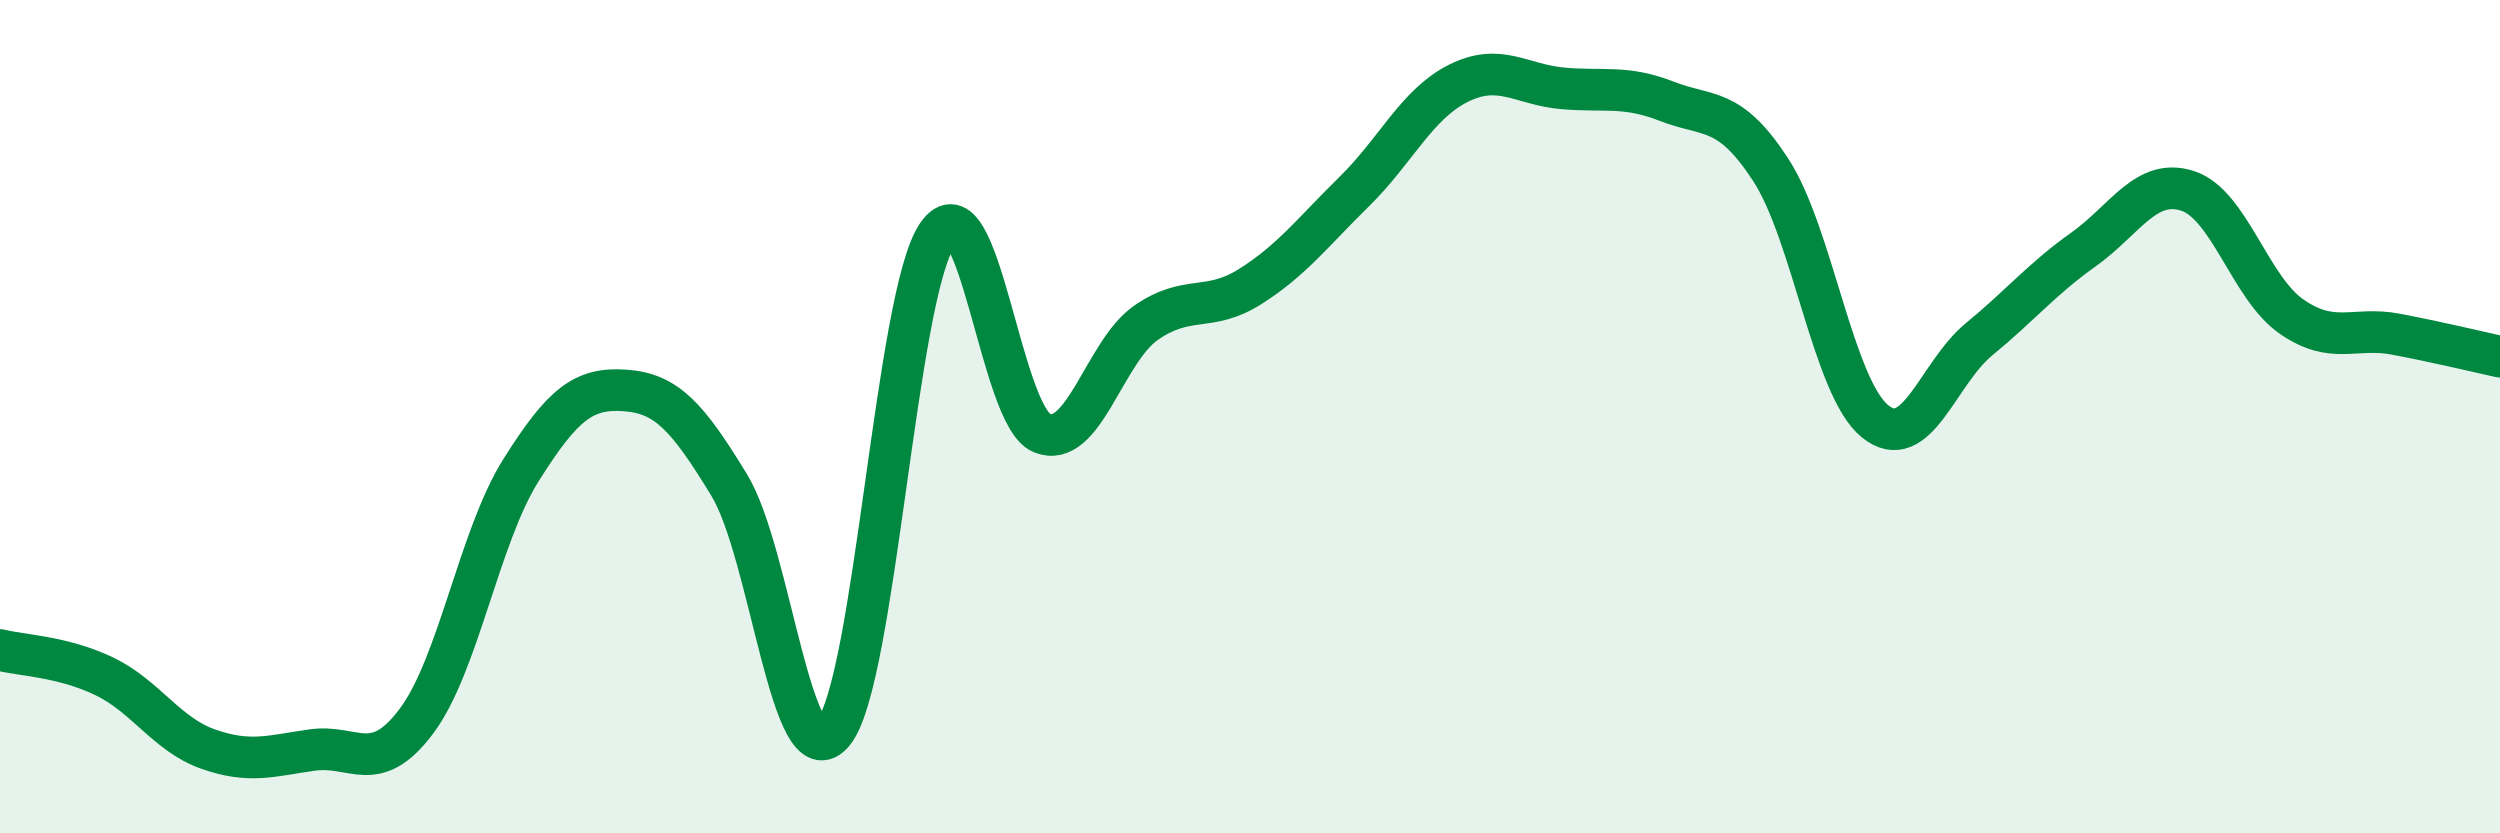
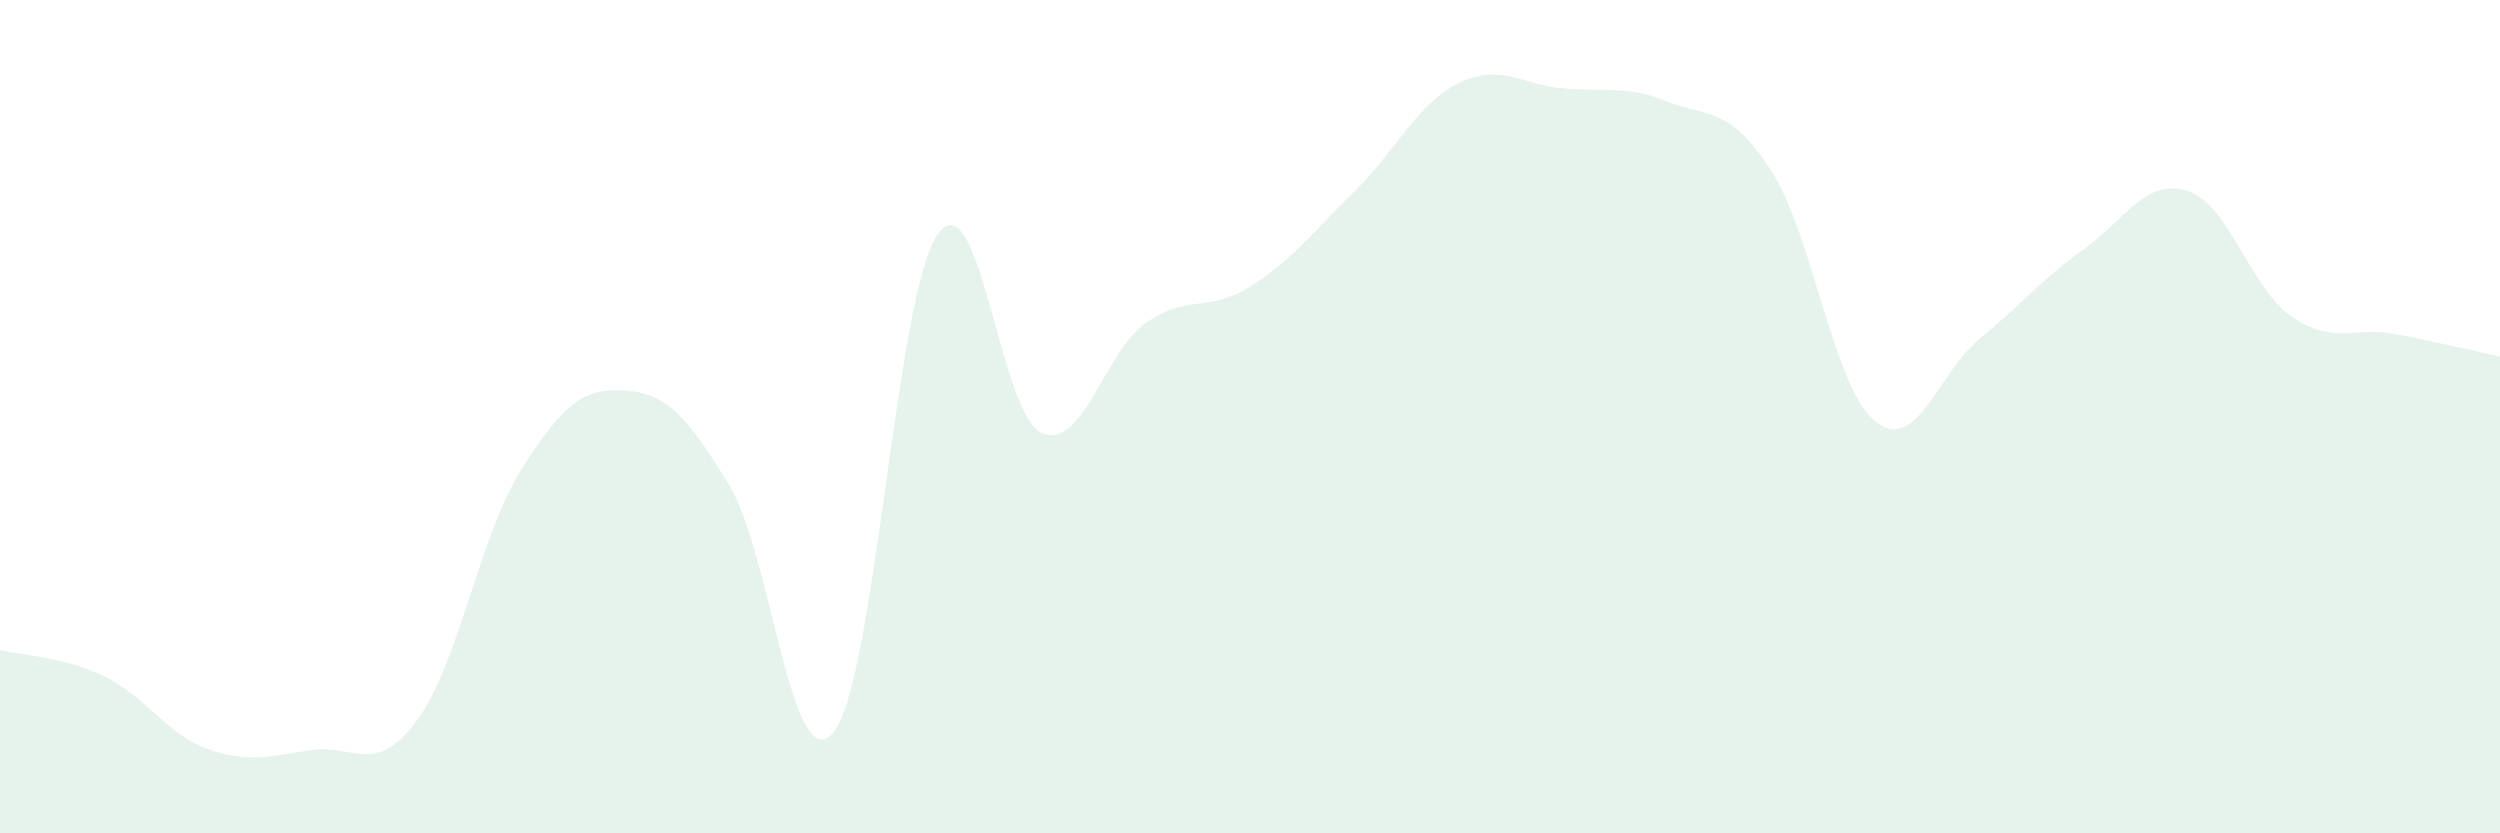
<svg xmlns="http://www.w3.org/2000/svg" width="60" height="20" viewBox="0 0 60 20">
  <path d="M 0,15.6 C 0.5,15.73 1.5,15.75 2.5,16.23 C 3.5,16.71 4,17.63 5,17.98 C 6,18.33 6.5,18.14 7.5,18 C 8.5,17.86 9,18.64 10,17.3 C 11,15.96 11.5,12.88 12.5,11.29 C 13.5,9.7 14,9.3 15,9.37 C 16,9.44 16.5,10 17.5,11.64 C 18.5,13.28 19,18.78 20,17.58 C 21,16.38 21.5,7.07 22.5,5.63 C 23.5,4.19 24,9.97 25,10.39 C 26,10.81 26.5,8.45 27.5,7.75 C 28.5,7.05 29,7.51 30,6.88 C 31,6.25 31.5,5.58 32.5,4.6 C 33.5,3.62 34,2.5 35,2 C 36,1.5 36.5,2.03 37.5,2.12 C 38.5,2.21 39,2.04 40,2.43 C 41,2.82 41.5,2.54 42.5,4.08 C 43.5,5.62 44,9.3 45,10.11 C 46,10.92 46.5,8.96 47.5,8.14 C 48.5,7.32 49,6.7 50,5.99 C 51,5.28 51.5,4.26 52.5,4.58 C 53.5,4.9 54,6.91 55,7.6 C 56,8.29 56.5,7.83 57.5,8.02 C 58.5,8.21 59.5,8.45 60,8.56L60 20L0 20Z" fill="#008740" opacity="0.1" stroke-linecap="round" stroke-linejoin="round" />
-   <path d="M 0,15.6 C 0.5,15.73 1.5,15.75 2.5,16.23 C 3.5,16.71 4,17.63 5,17.98 C 6,18.33 6.5,18.14 7.5,18 C 8.5,17.86 9,18.64 10,17.3 C 11,15.96 11.5,12.88 12.5,11.29 C 13.5,9.7 14,9.3 15,9.37 C 16,9.44 16.5,10 17.5,11.64 C 18.5,13.28 19,18.78 20,17.58 C 21,16.38 21.5,7.07 22.5,5.63 C 23.5,4.19 24,9.97 25,10.39 C 26,10.81 26.5,8.45 27.5,7.75 C 28.5,7.05 29,7.51 30,6.88 C 31,6.25 31.5,5.58 32.5,4.6 C 33.5,3.62 34,2.5 35,2 C 36,1.5 36.5,2.03 37.5,2.12 C 38.5,2.21 39,2.04 40,2.43 C 41,2.82 41.5,2.54 42.5,4.08 C 43.5,5.62 44,9.3 45,10.11 C 46,10.92 46.5,8.96 47.5,8.14 C 48.5,7.32 49,6.7 50,5.99 C 51,5.28 51.5,4.26 52.5,4.58 C 53.5,4.9 54,6.91 55,7.6 C 56,8.29 56.5,7.83 57.5,8.02 C 58.5,8.21 59.5,8.45 60,8.56" stroke="#008740" stroke-width="1" fill="none" stroke-linecap="round" stroke-linejoin="round" />
</svg>